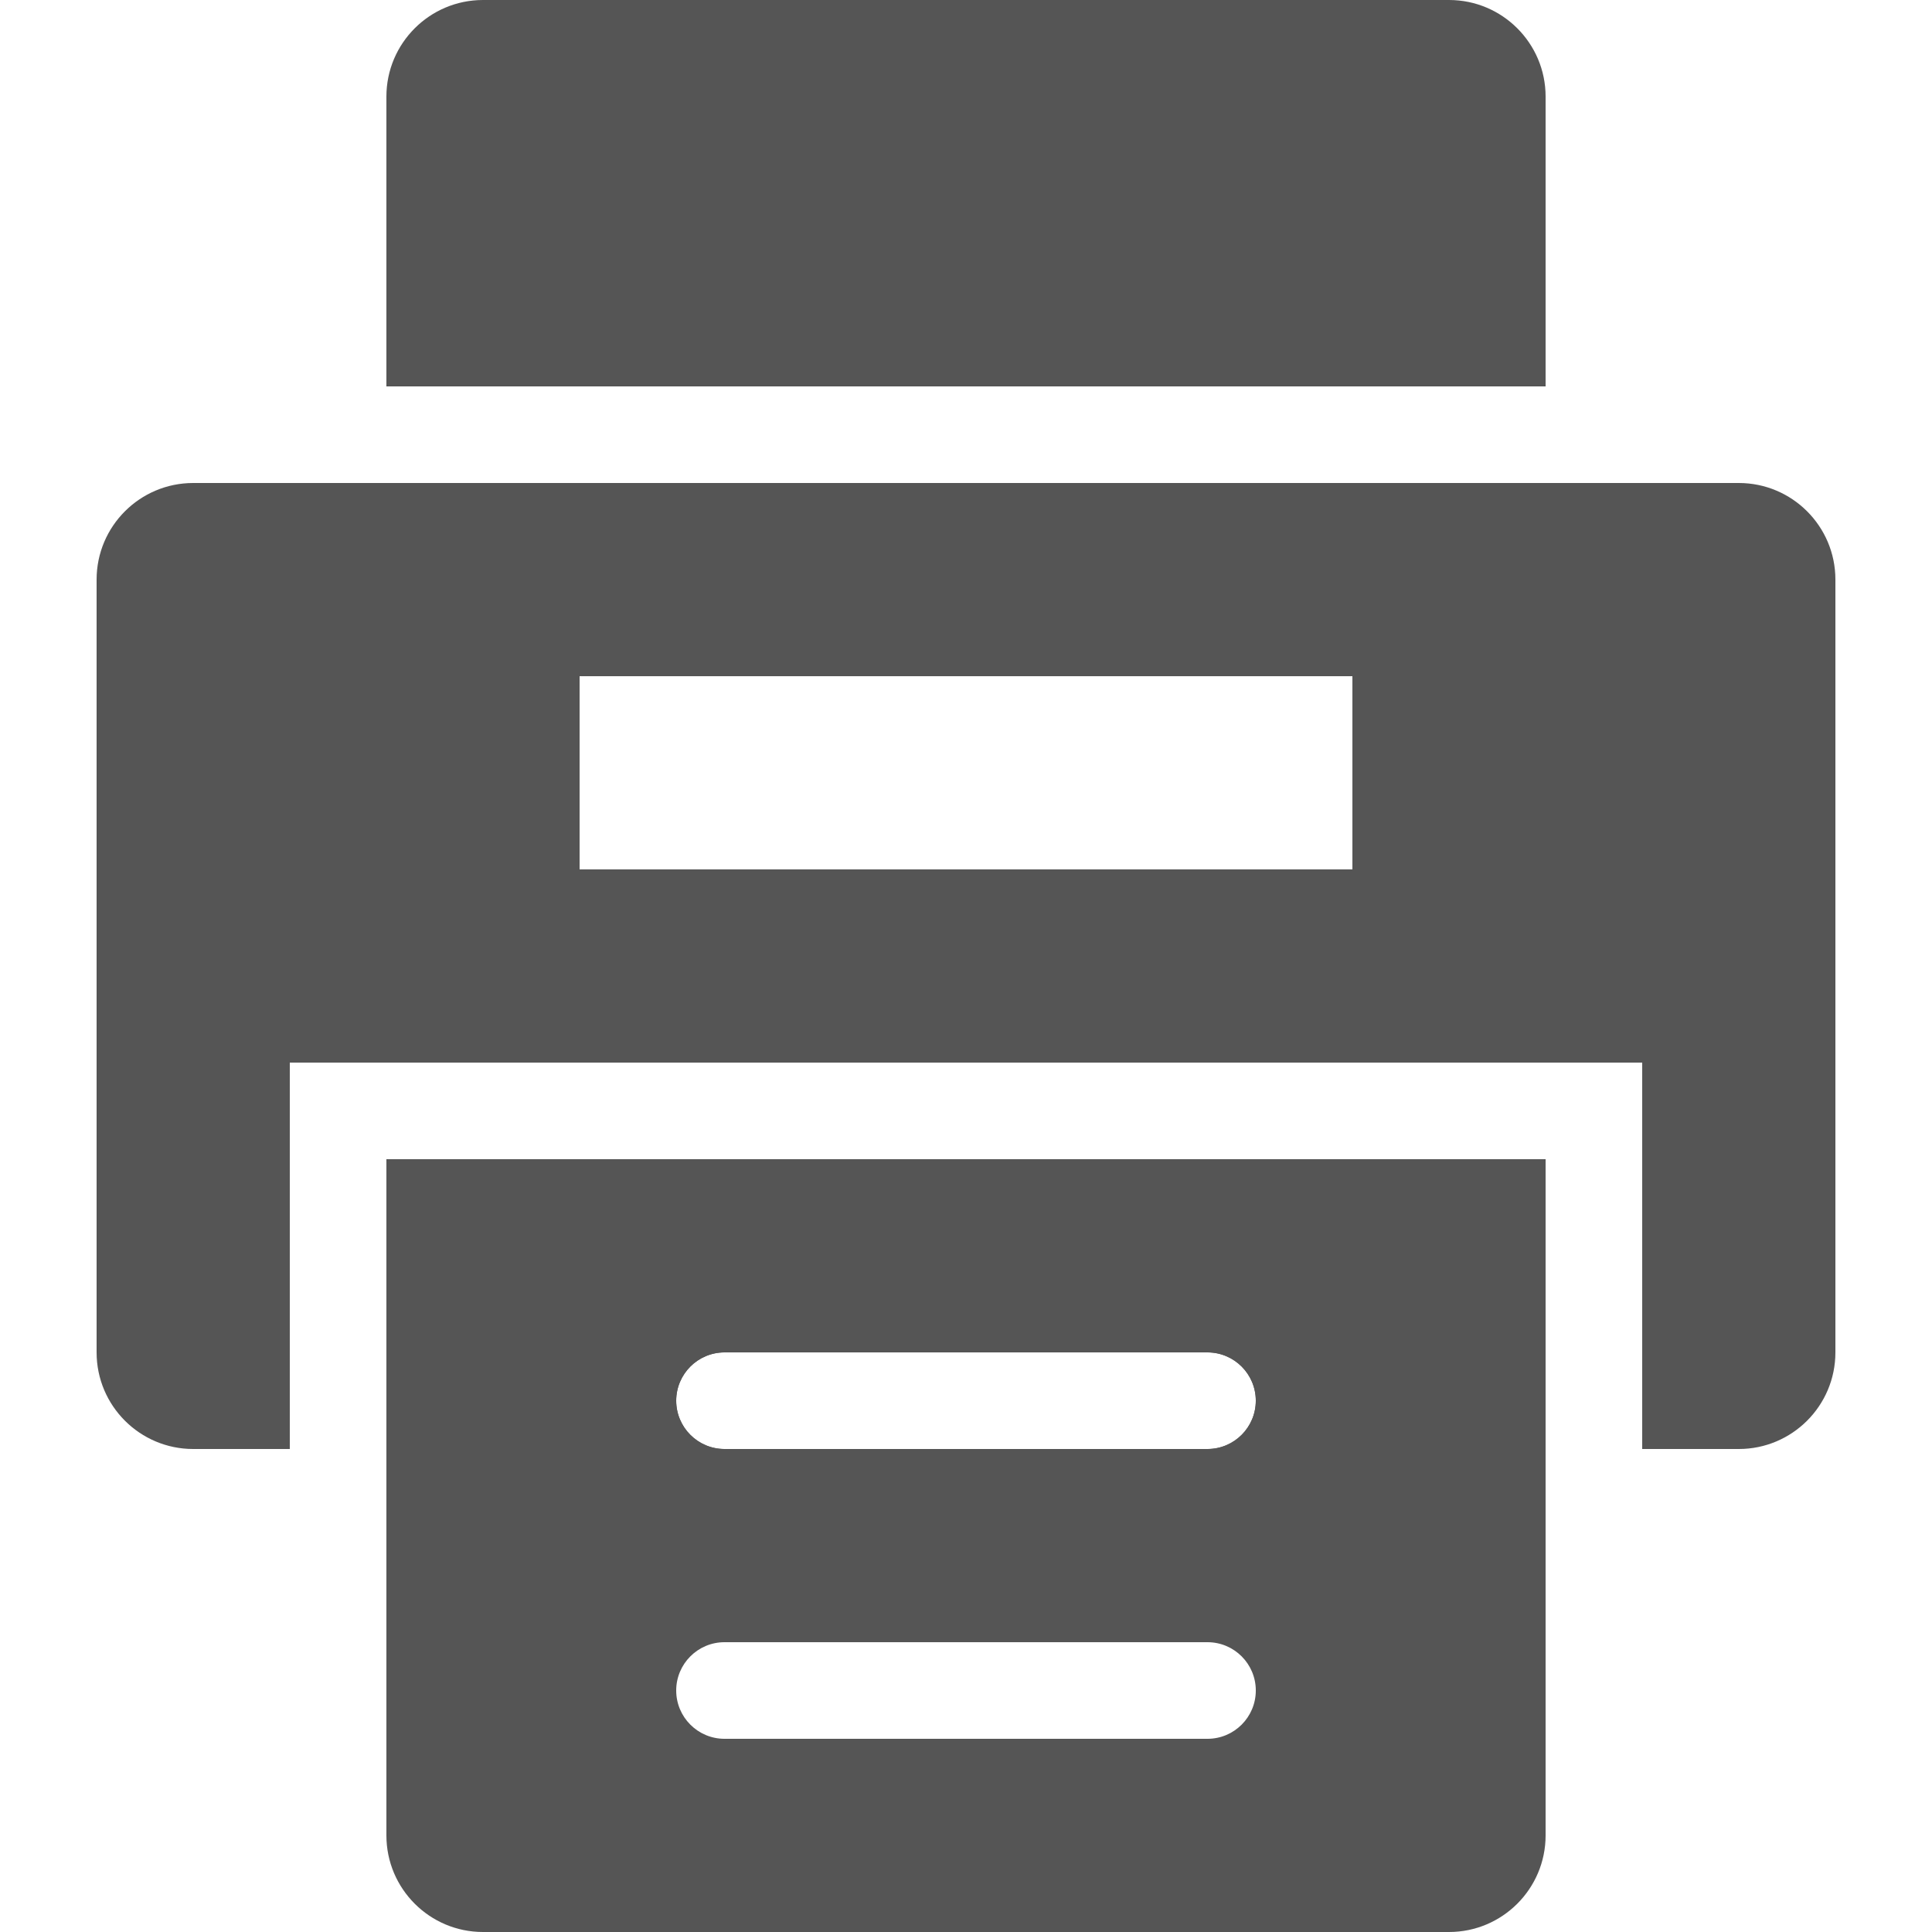
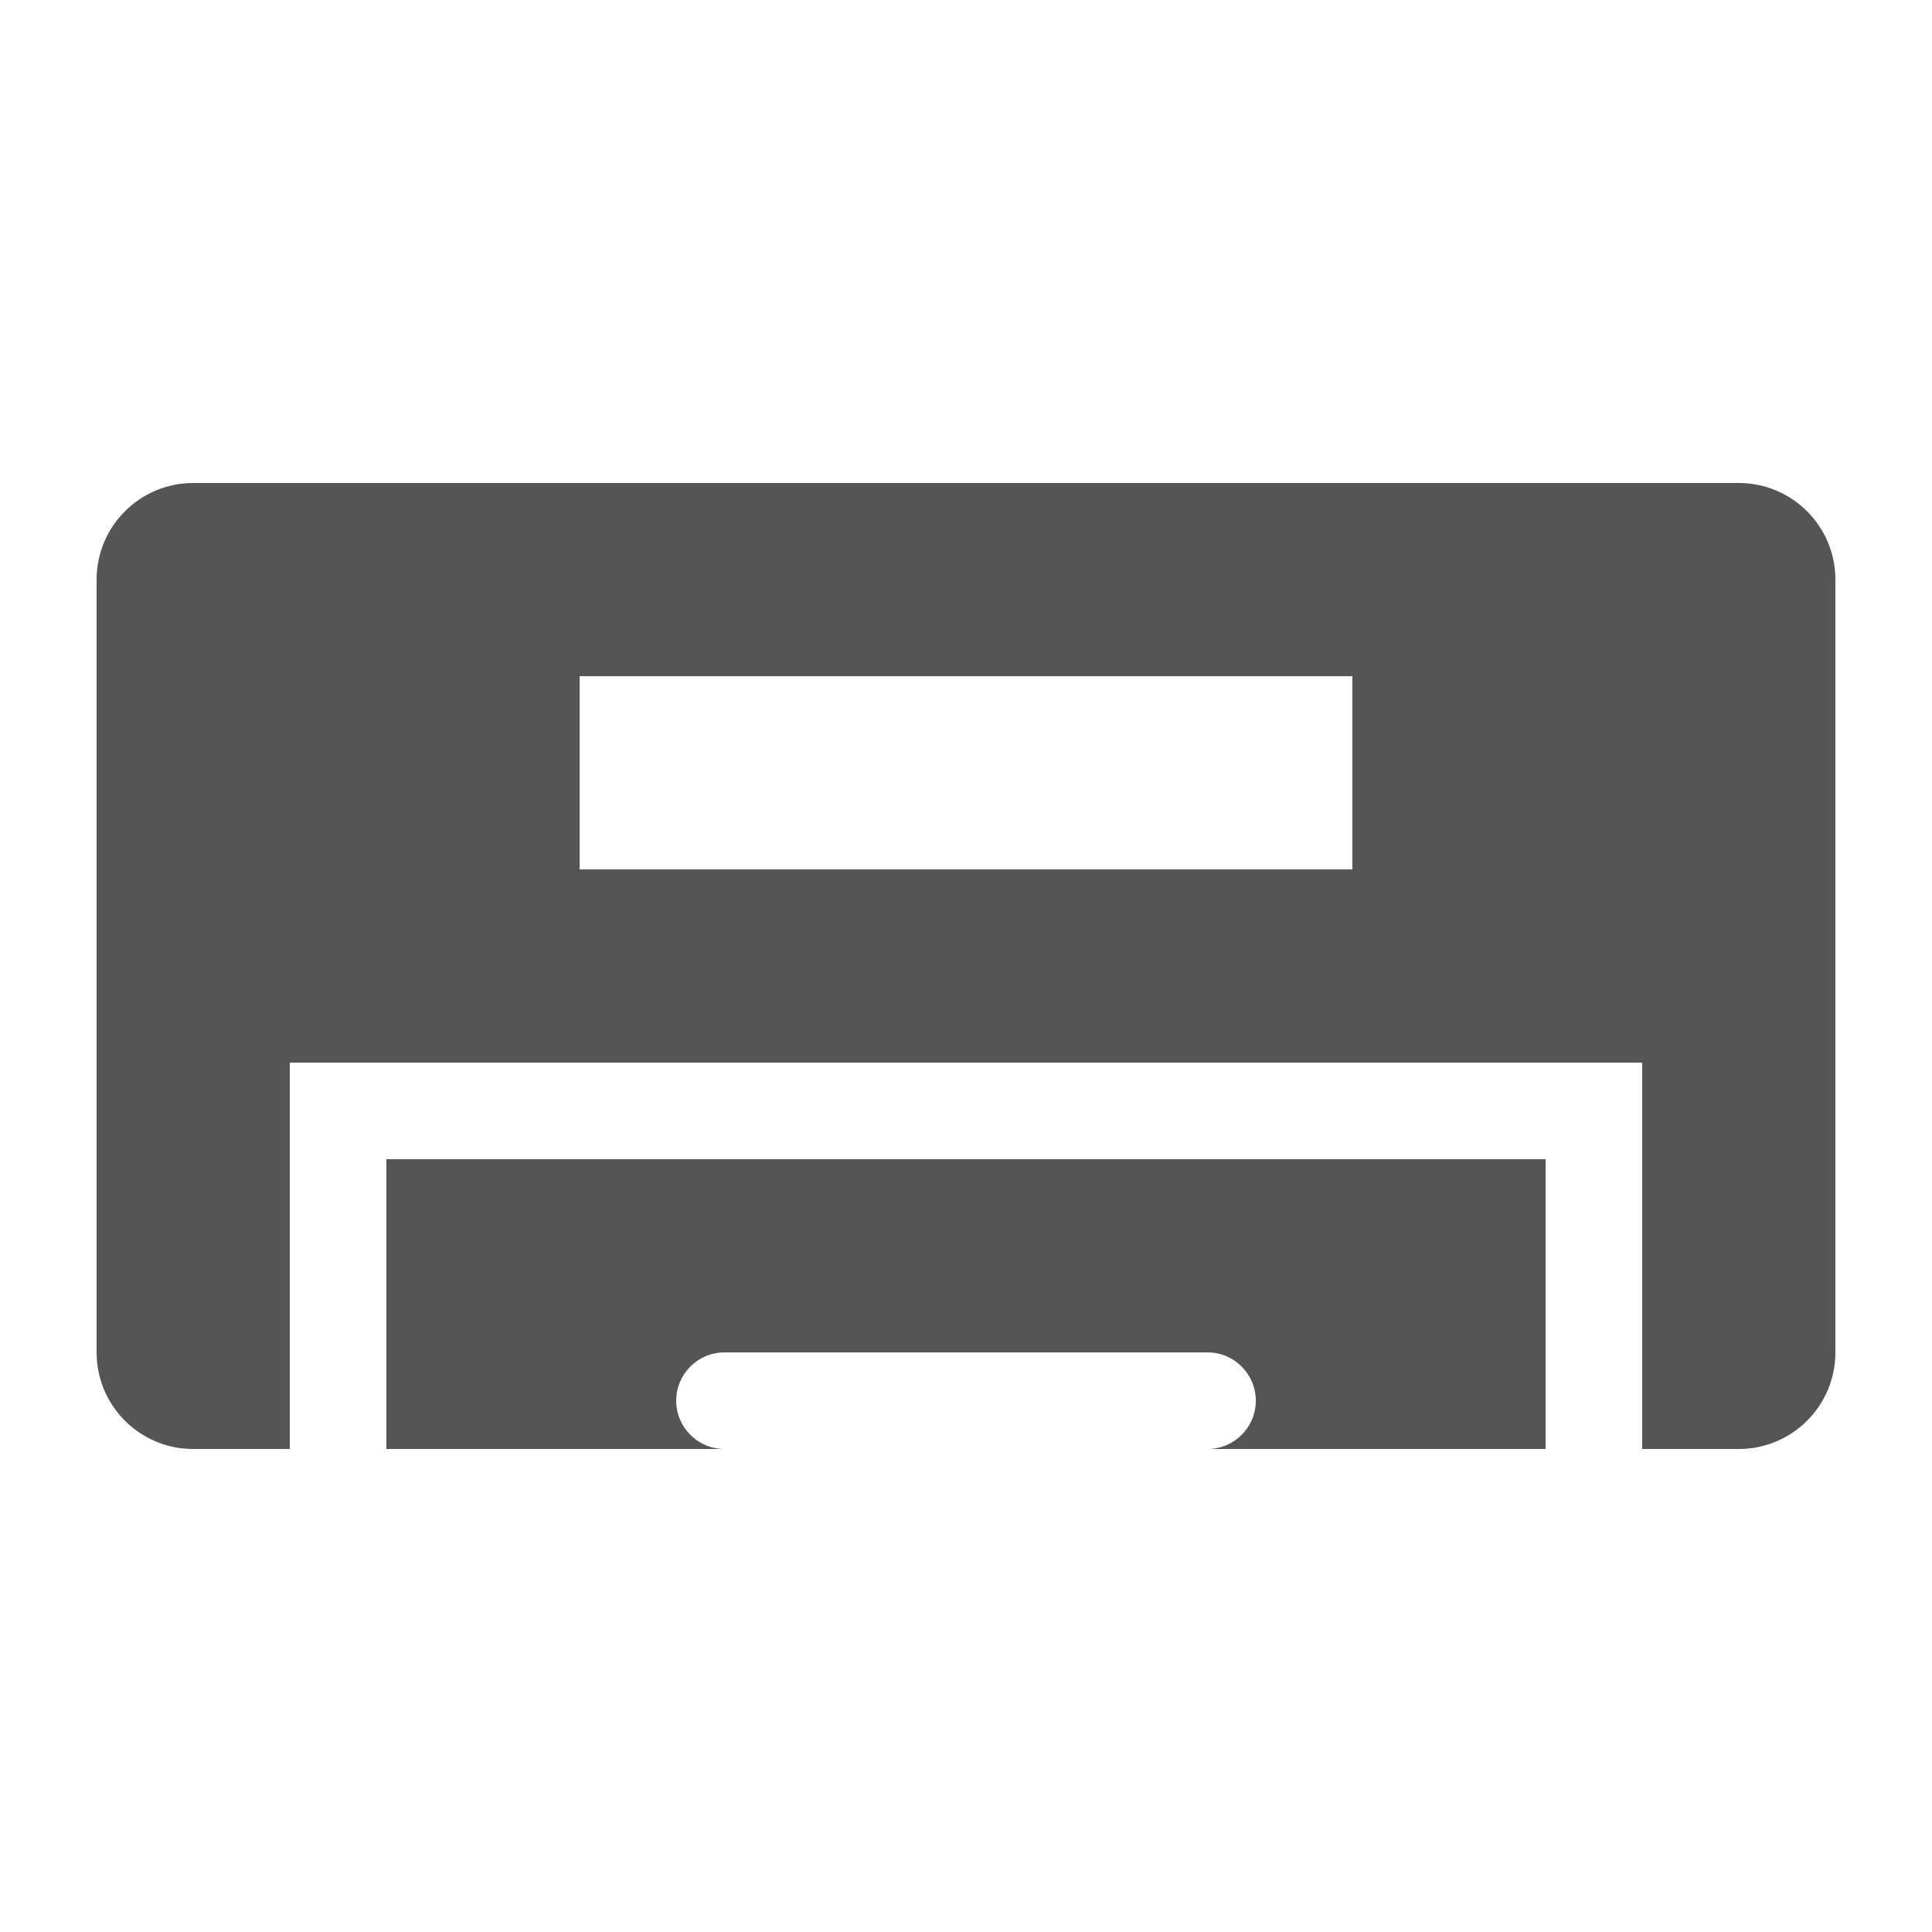
<svg xmlns="http://www.w3.org/2000/svg" width="20" height="20" viewBox="0 0 20 20" fill="none">
-   <path d="M4 4H16V1C16 0.448 15.552 0 15 0H5C4.448 0 4 0.448 4 1V4Z" fill="#555555" />
  <path fill-rule="evenodd" clip-rule="evenodd" d="M1 6C1 5.448 1.448 5 2 5H18C18.552 5 19 5.448 19 6V14C19 14.552 18.552 15 18 15H17V11H3V15H2C1.448 15 1 14.552 1 14V6ZM16 15V12H4V15H7.5C7.224 15 7 14.776 7 14.5C7 14.224 7.224 14 7.5 14H12.5C12.776 14 13 14.224 13 14.5C13 14.776 12.776 15 12.5 15H16ZM6 7H14V9H6V7Z" fill="#555555" />
-   <path fill-rule="evenodd" clip-rule="evenodd" d="M4 12H16V19C16 19.552 15.552 20 15 20H5C4.448 20 4 19.552 4 19V12ZM7 14.5C7 14.224 7.224 14 7.5 14H12.5C12.776 14 13 14.224 13 14.5C13 14.776 12.776 15 12.5 15H7.5C7.224 15 7 14.776 7 14.5ZM7.5 17C7.224 17 7 17.224 7 17.5C7 17.776 7.224 18 7.5 18H12.5C12.776 18 13 17.776 13 17.5C13 17.224 12.776 17 12.5 17H7.5Z" fill="#555555" />
</svg>